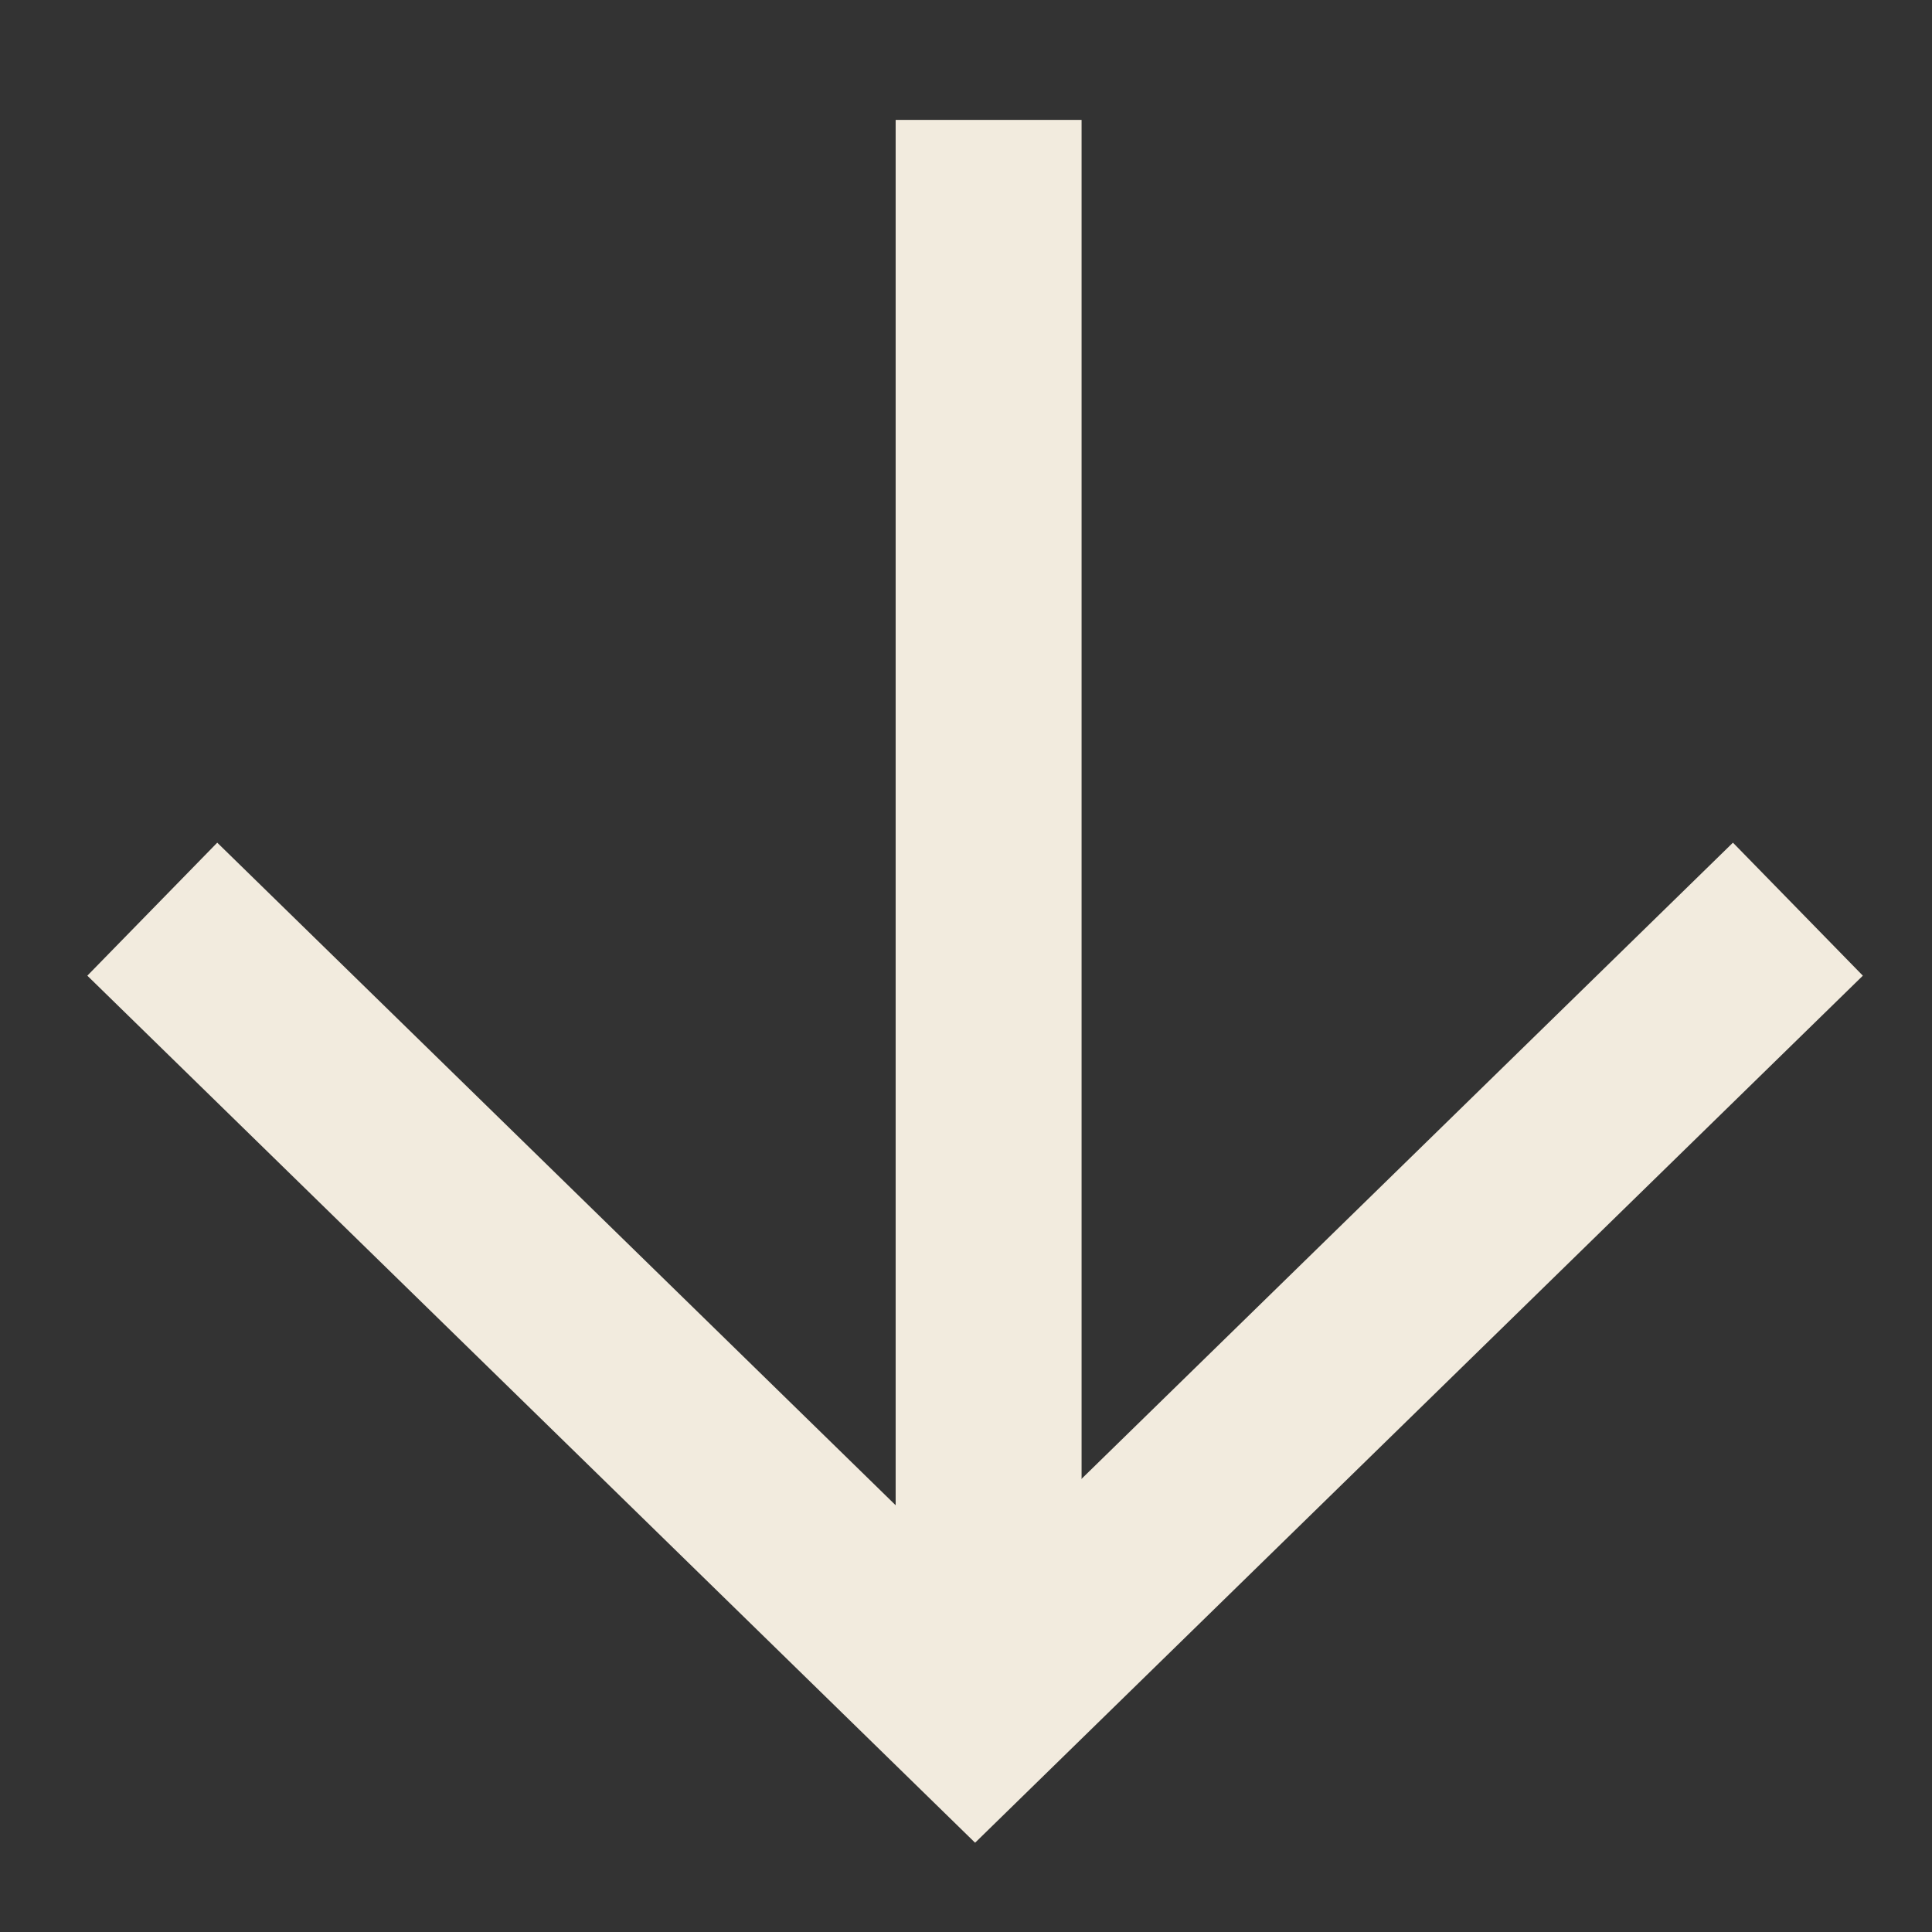
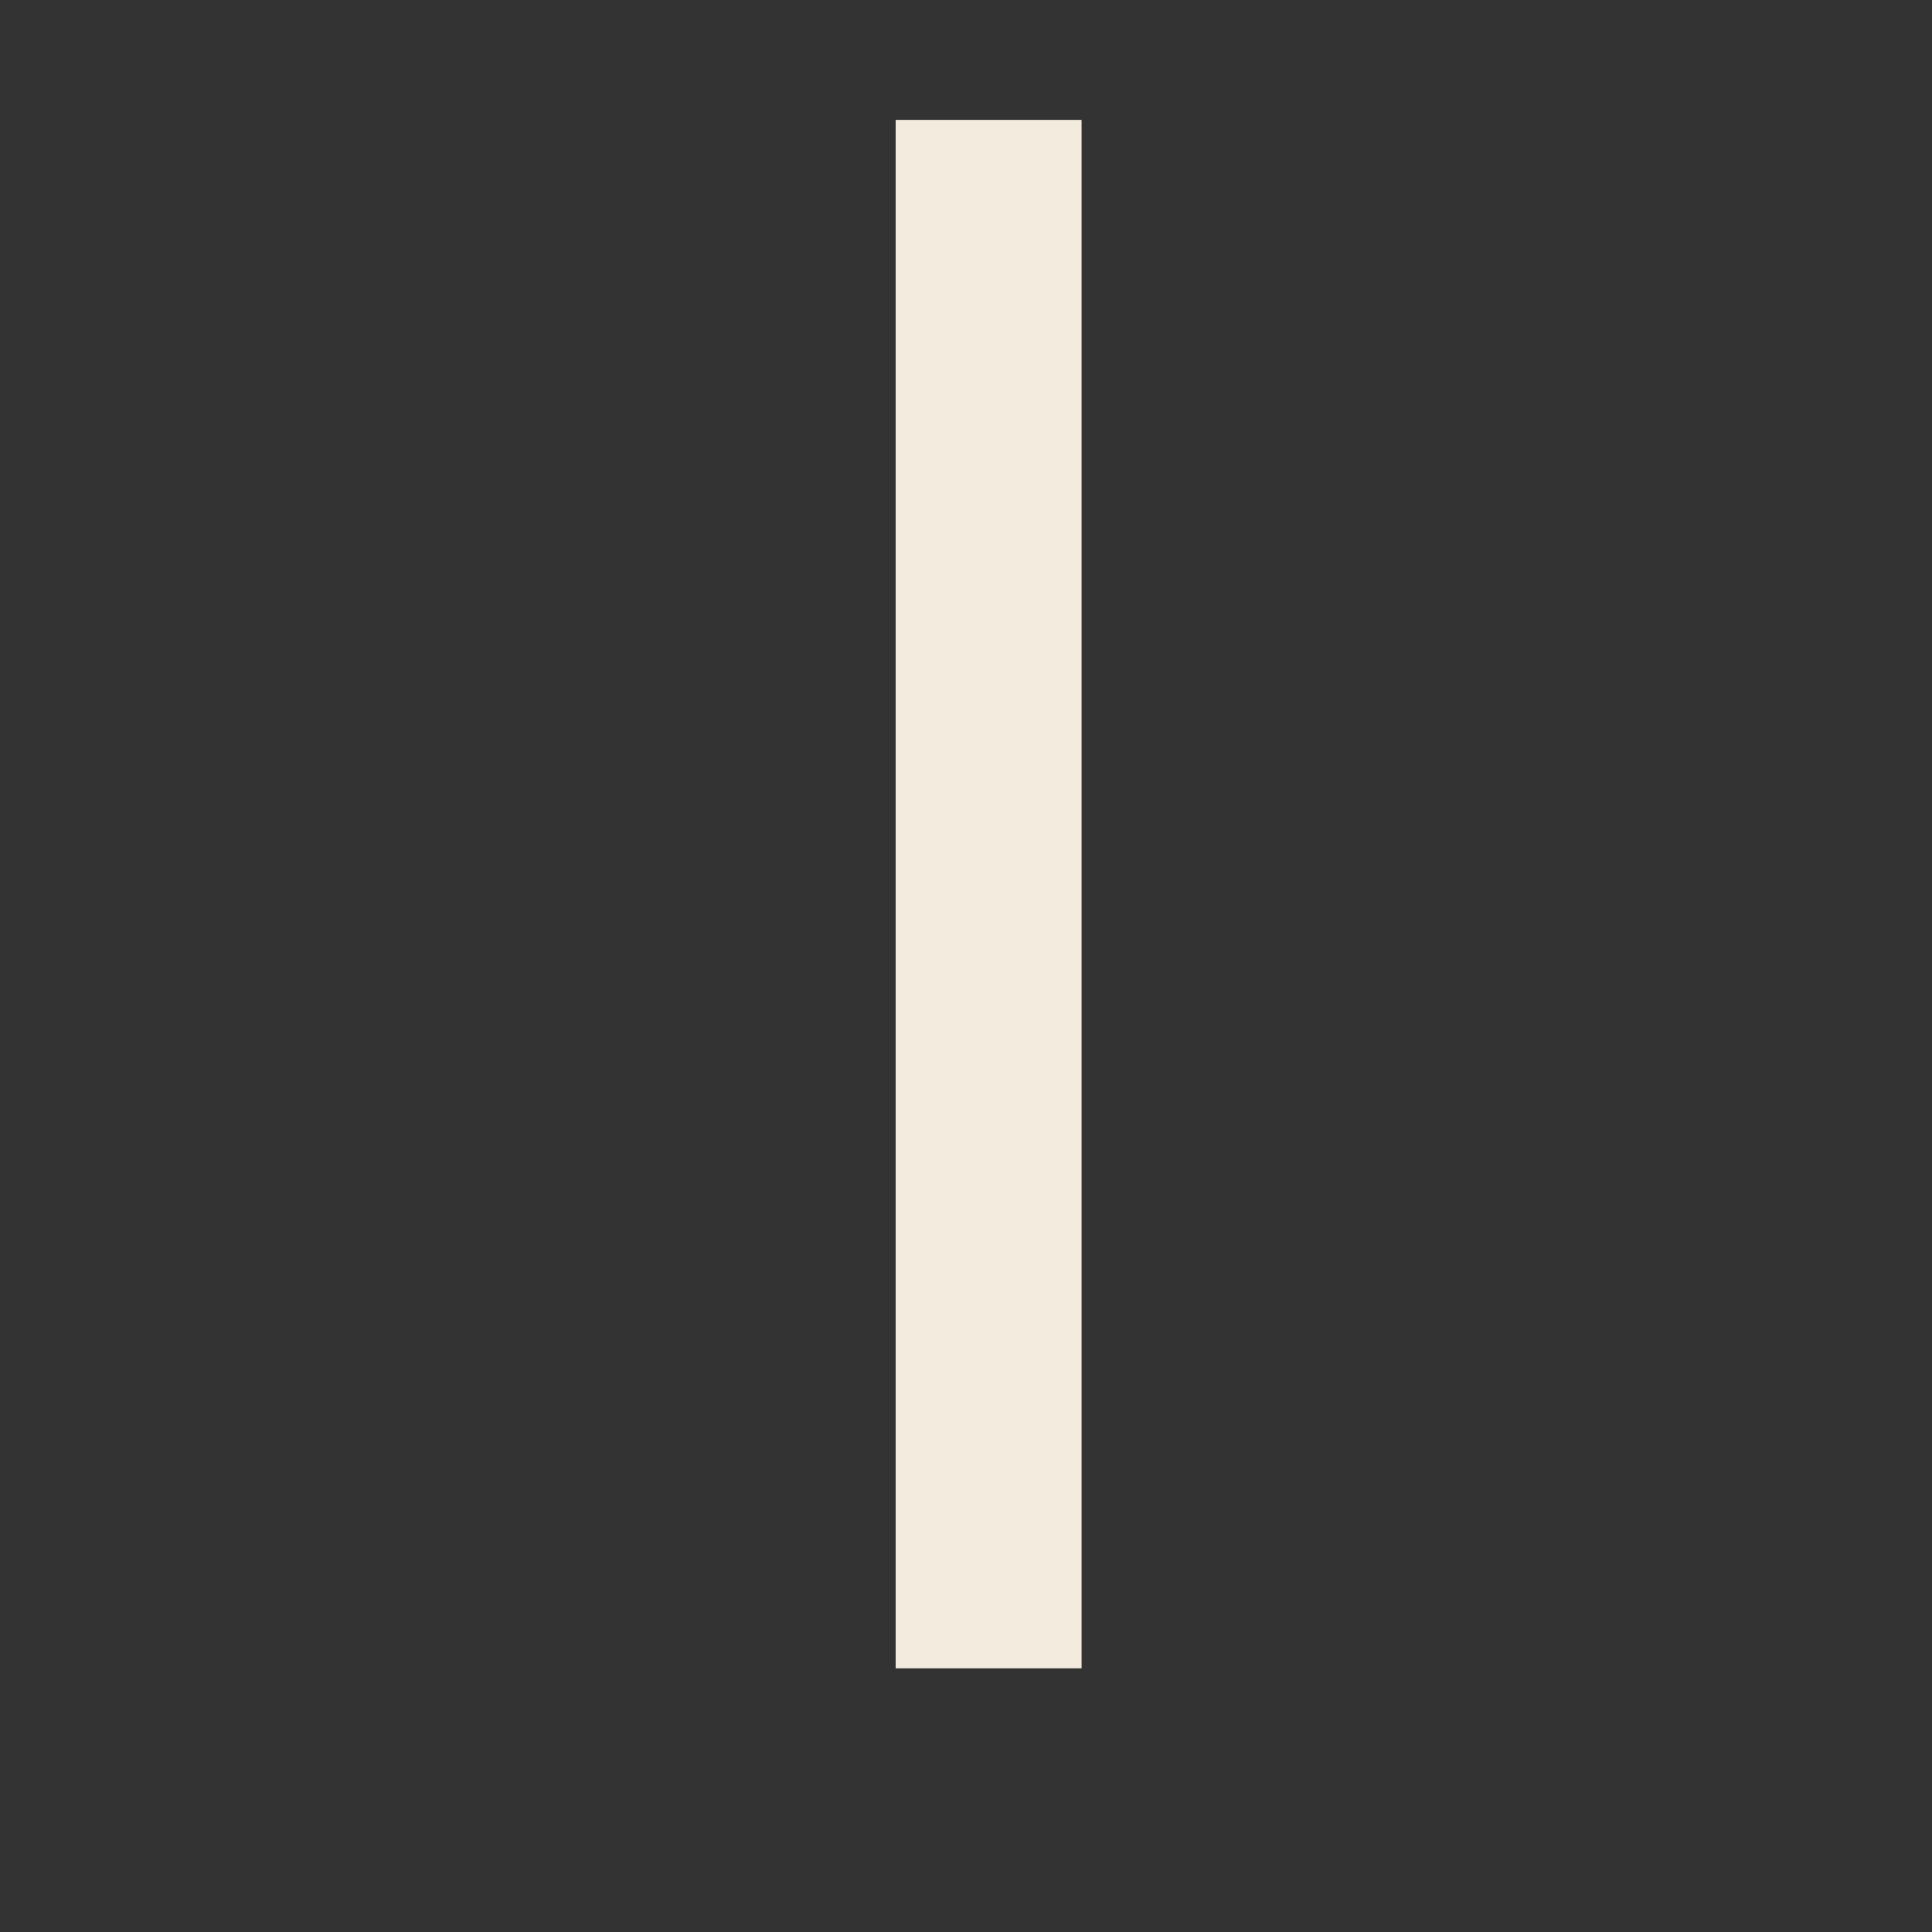
<svg xmlns="http://www.w3.org/2000/svg" width="17" height="17" viewBox="0 0 17 17" fill="none">
  <rect x="0" y="0" width="17" height="17" fill="#333333" stroke="none" />
  <path d="M8.699 1.055L8.699 14.68" stroke="#F2EBDE" stroke-width="1.636" />
-   <path d="M1.34 8L8.58 15.071L15.82 8" stroke="#F2EBDE" stroke-width="1.636" />
</svg>